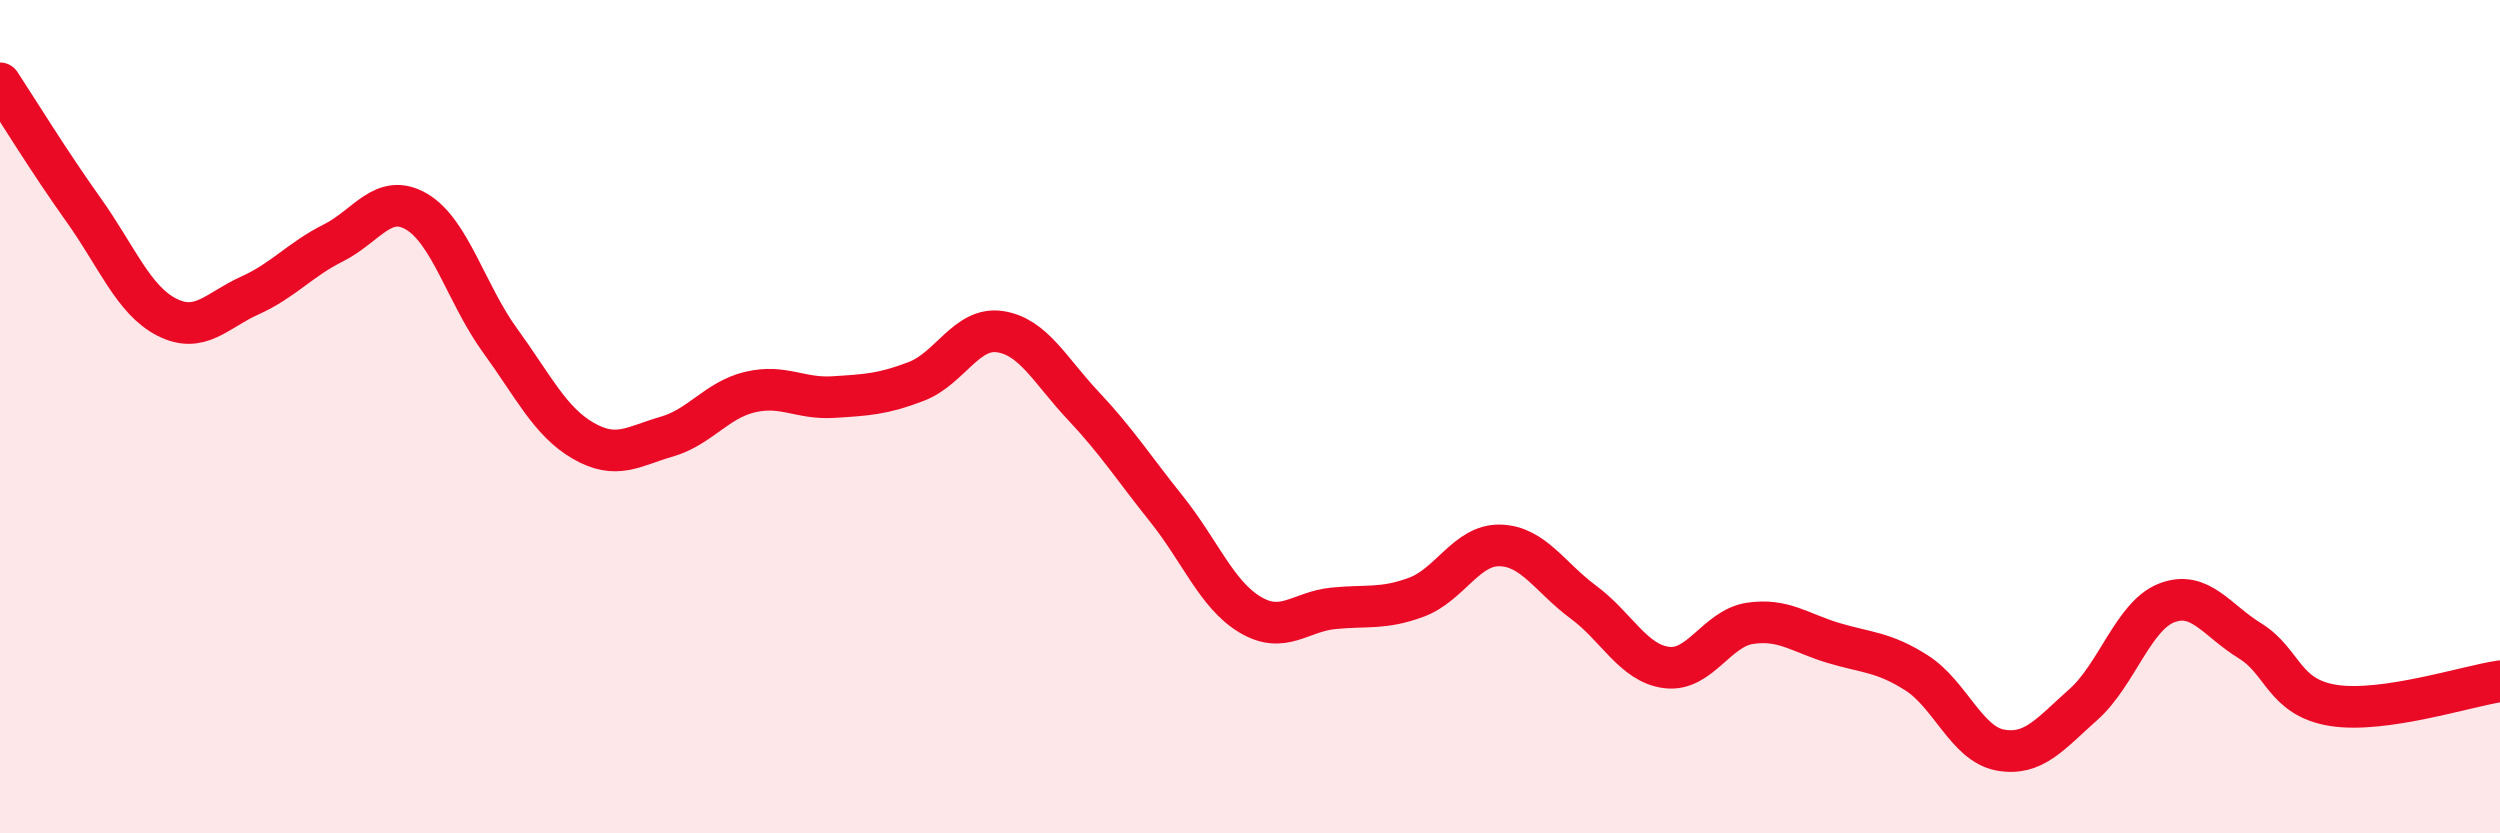
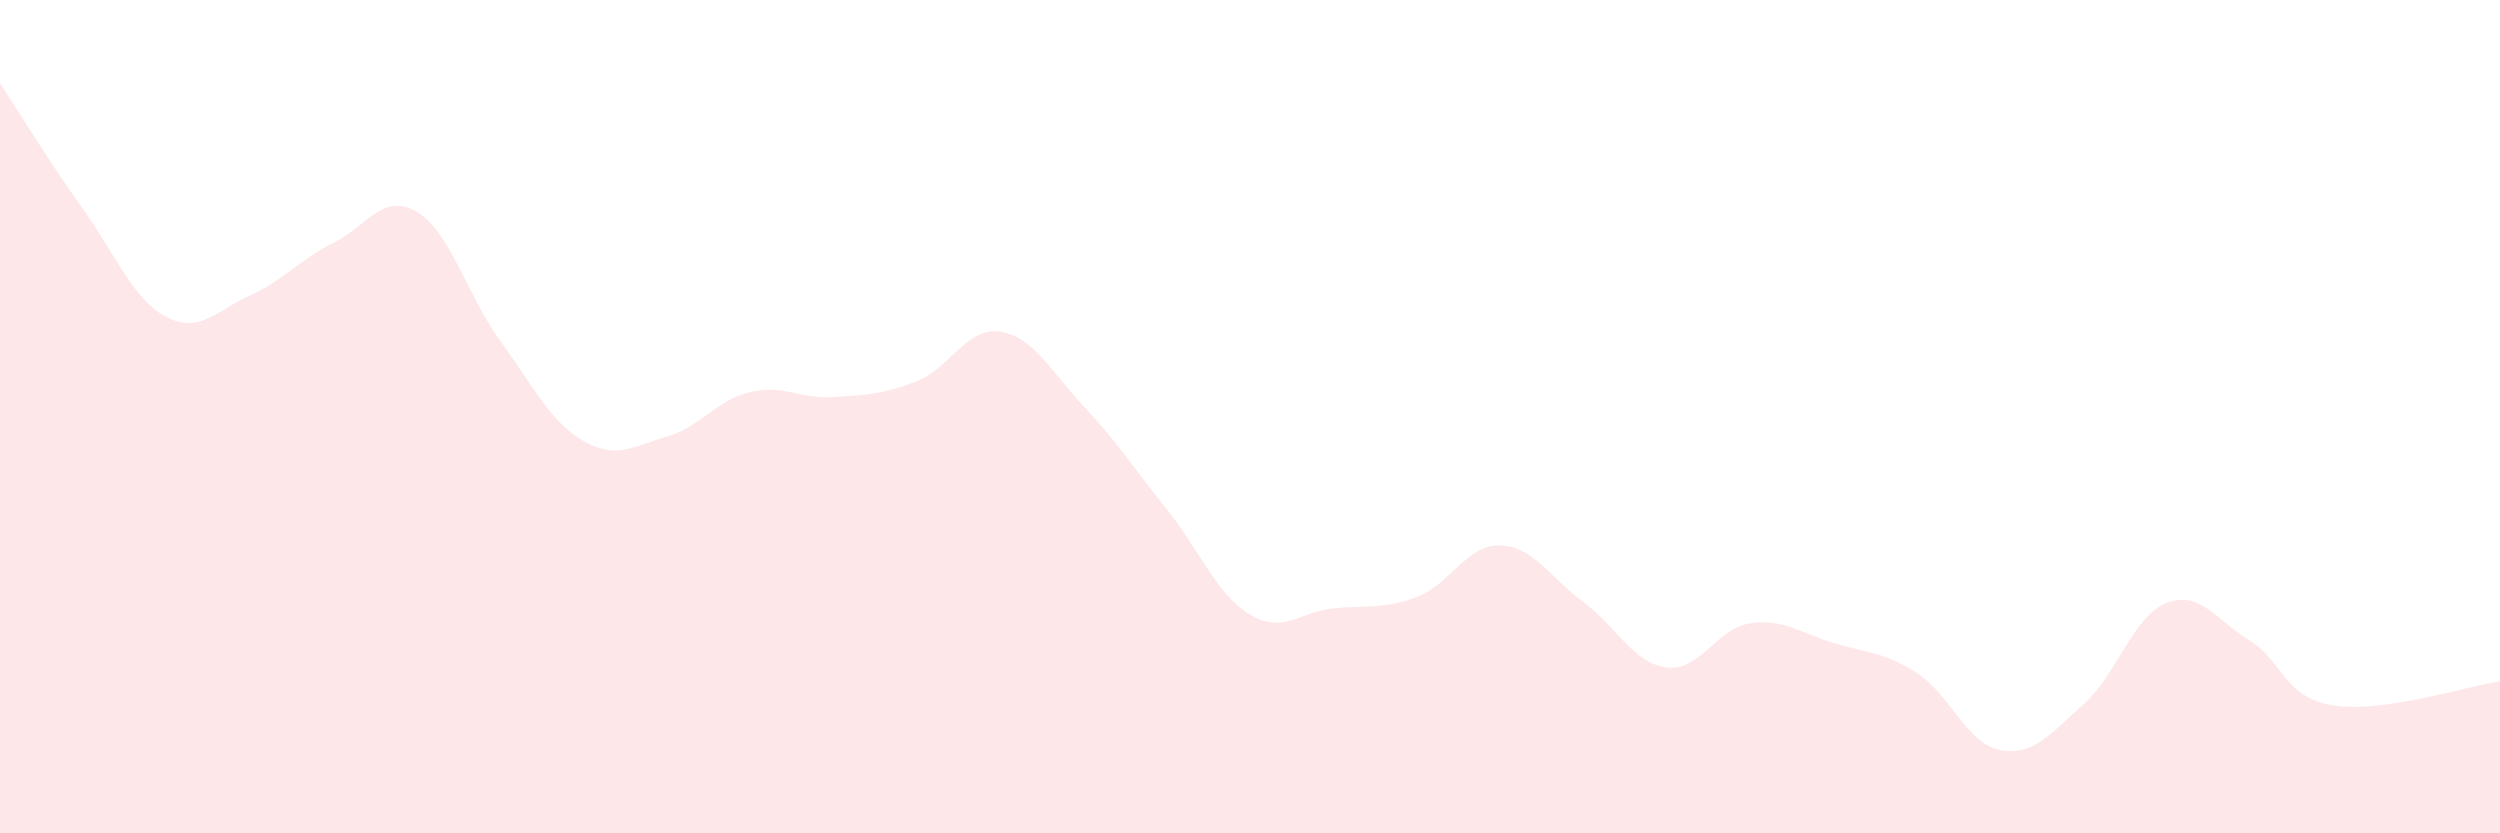
<svg xmlns="http://www.w3.org/2000/svg" width="60" height="20" viewBox="0 0 60 20">
  <path d="M 0,2 C 0.4,2.61 1.2,3.91 2,5.03 C 2.8,6.15 3.2,7.2 4,7.61 C 4.8,8.02 5.2,7.45 6,7.09 C 6.8,6.73 7.2,6.23 8,5.83 C 8.8,5.43 9.2,4.61 10,5.08 C 10.8,5.55 11.2,7.07 12,8.17 C 12.8,9.27 13.2,10.12 14,10.58 C 14.8,11.04 15.2,10.71 16,10.48 C 16.8,10.25 17.2,9.6 18,9.41 C 18.8,9.22 19.2,9.58 20,9.53 C 20.8,9.48 21.2,9.46 22,9.15 C 22.8,8.84 23.2,7.84 24,7.96 C 24.8,8.08 25.2,8.89 26,9.74 C 26.8,10.59 27.2,11.22 28,12.22 C 28.8,13.22 29.2,14.27 30,14.75 C 30.8,15.23 31.2,14.68 32,14.6 C 32.8,14.52 33.2,14.63 34,14.33 C 34.8,14.03 35.2,13.07 36,13.09 C 36.8,13.11 37.2,13.86 38,14.45 C 38.8,15.04 39.2,15.92 40,16.02 C 40.8,16.12 41.2,15.08 42,14.96 C 42.8,14.84 43.2,15.19 44,15.43 C 44.8,15.67 45.2,15.64 46,16.15 C 46.8,16.66 47.2,17.85 48,18 C 48.8,18.15 49.2,17.62 50,16.91 C 50.8,16.2 51.2,14.78 52,14.47 C 52.8,14.16 53.2,14.89 54,15.38 C 54.8,15.87 54.8,16.74 56,16.93 C 57.2,17.12 59.2,16.47 60,16.35L60 20L0 20Z" fill="#EB0A25" opacity="0.1" stroke-linecap="round" stroke-linejoin="round" />
-   <path d="M 0,2 C 0.4,2.61 1.2,3.91 2,5.03 C 2.8,6.15 3.2,7.2 4,7.61 C 4.8,8.02 5.2,7.45 6,7.09 C 6.8,6.73 7.2,6.23 8,5.83 C 8.8,5.43 9.2,4.61 10,5.08 C 10.8,5.55 11.2,7.07 12,8.17 C 12.8,9.27 13.2,10.12 14,10.58 C 14.8,11.04 15.2,10.71 16,10.48 C 16.8,10.25 17.2,9.6 18,9.41 C 18.8,9.22 19.2,9.58 20,9.53 C 20.8,9.48 21.2,9.46 22,9.15 C 22.8,8.84 23.2,7.84 24,7.96 C 24.8,8.08 25.2,8.89 26,9.74 C 26.8,10.59 27.2,11.22 28,12.22 C 28.8,13.22 29.2,14.27 30,14.75 C 30.8,15.23 31.2,14.68 32,14.6 C 32.8,14.52 33.2,14.63 34,14.33 C 34.8,14.03 35.2,13.07 36,13.09 C 36.8,13.11 37.2,13.86 38,14.45 C 38.8,15.04 39.2,15.92 40,16.02 C 40.8,16.12 41.2,15.08 42,14.96 C 42.8,14.84 43.2,15.19 44,15.43 C 44.8,15.67 45.2,15.64 46,16.15 C 46.8,16.66 47.2,17.85 48,18 C 48.8,18.15 49.2,17.62 50,16.91 C 50.8,16.2 51.2,14.78 52,14.47 C 52.8,14.16 53.2,14.89 54,15.38 C 54.8,15.87 54.8,16.74 56,16.93 C 57.2,17.12 59.2,16.47 60,16.35" stroke="#EB0A25" stroke-width="1" fill="none" stroke-linecap="round" stroke-linejoin="round" />
</svg>